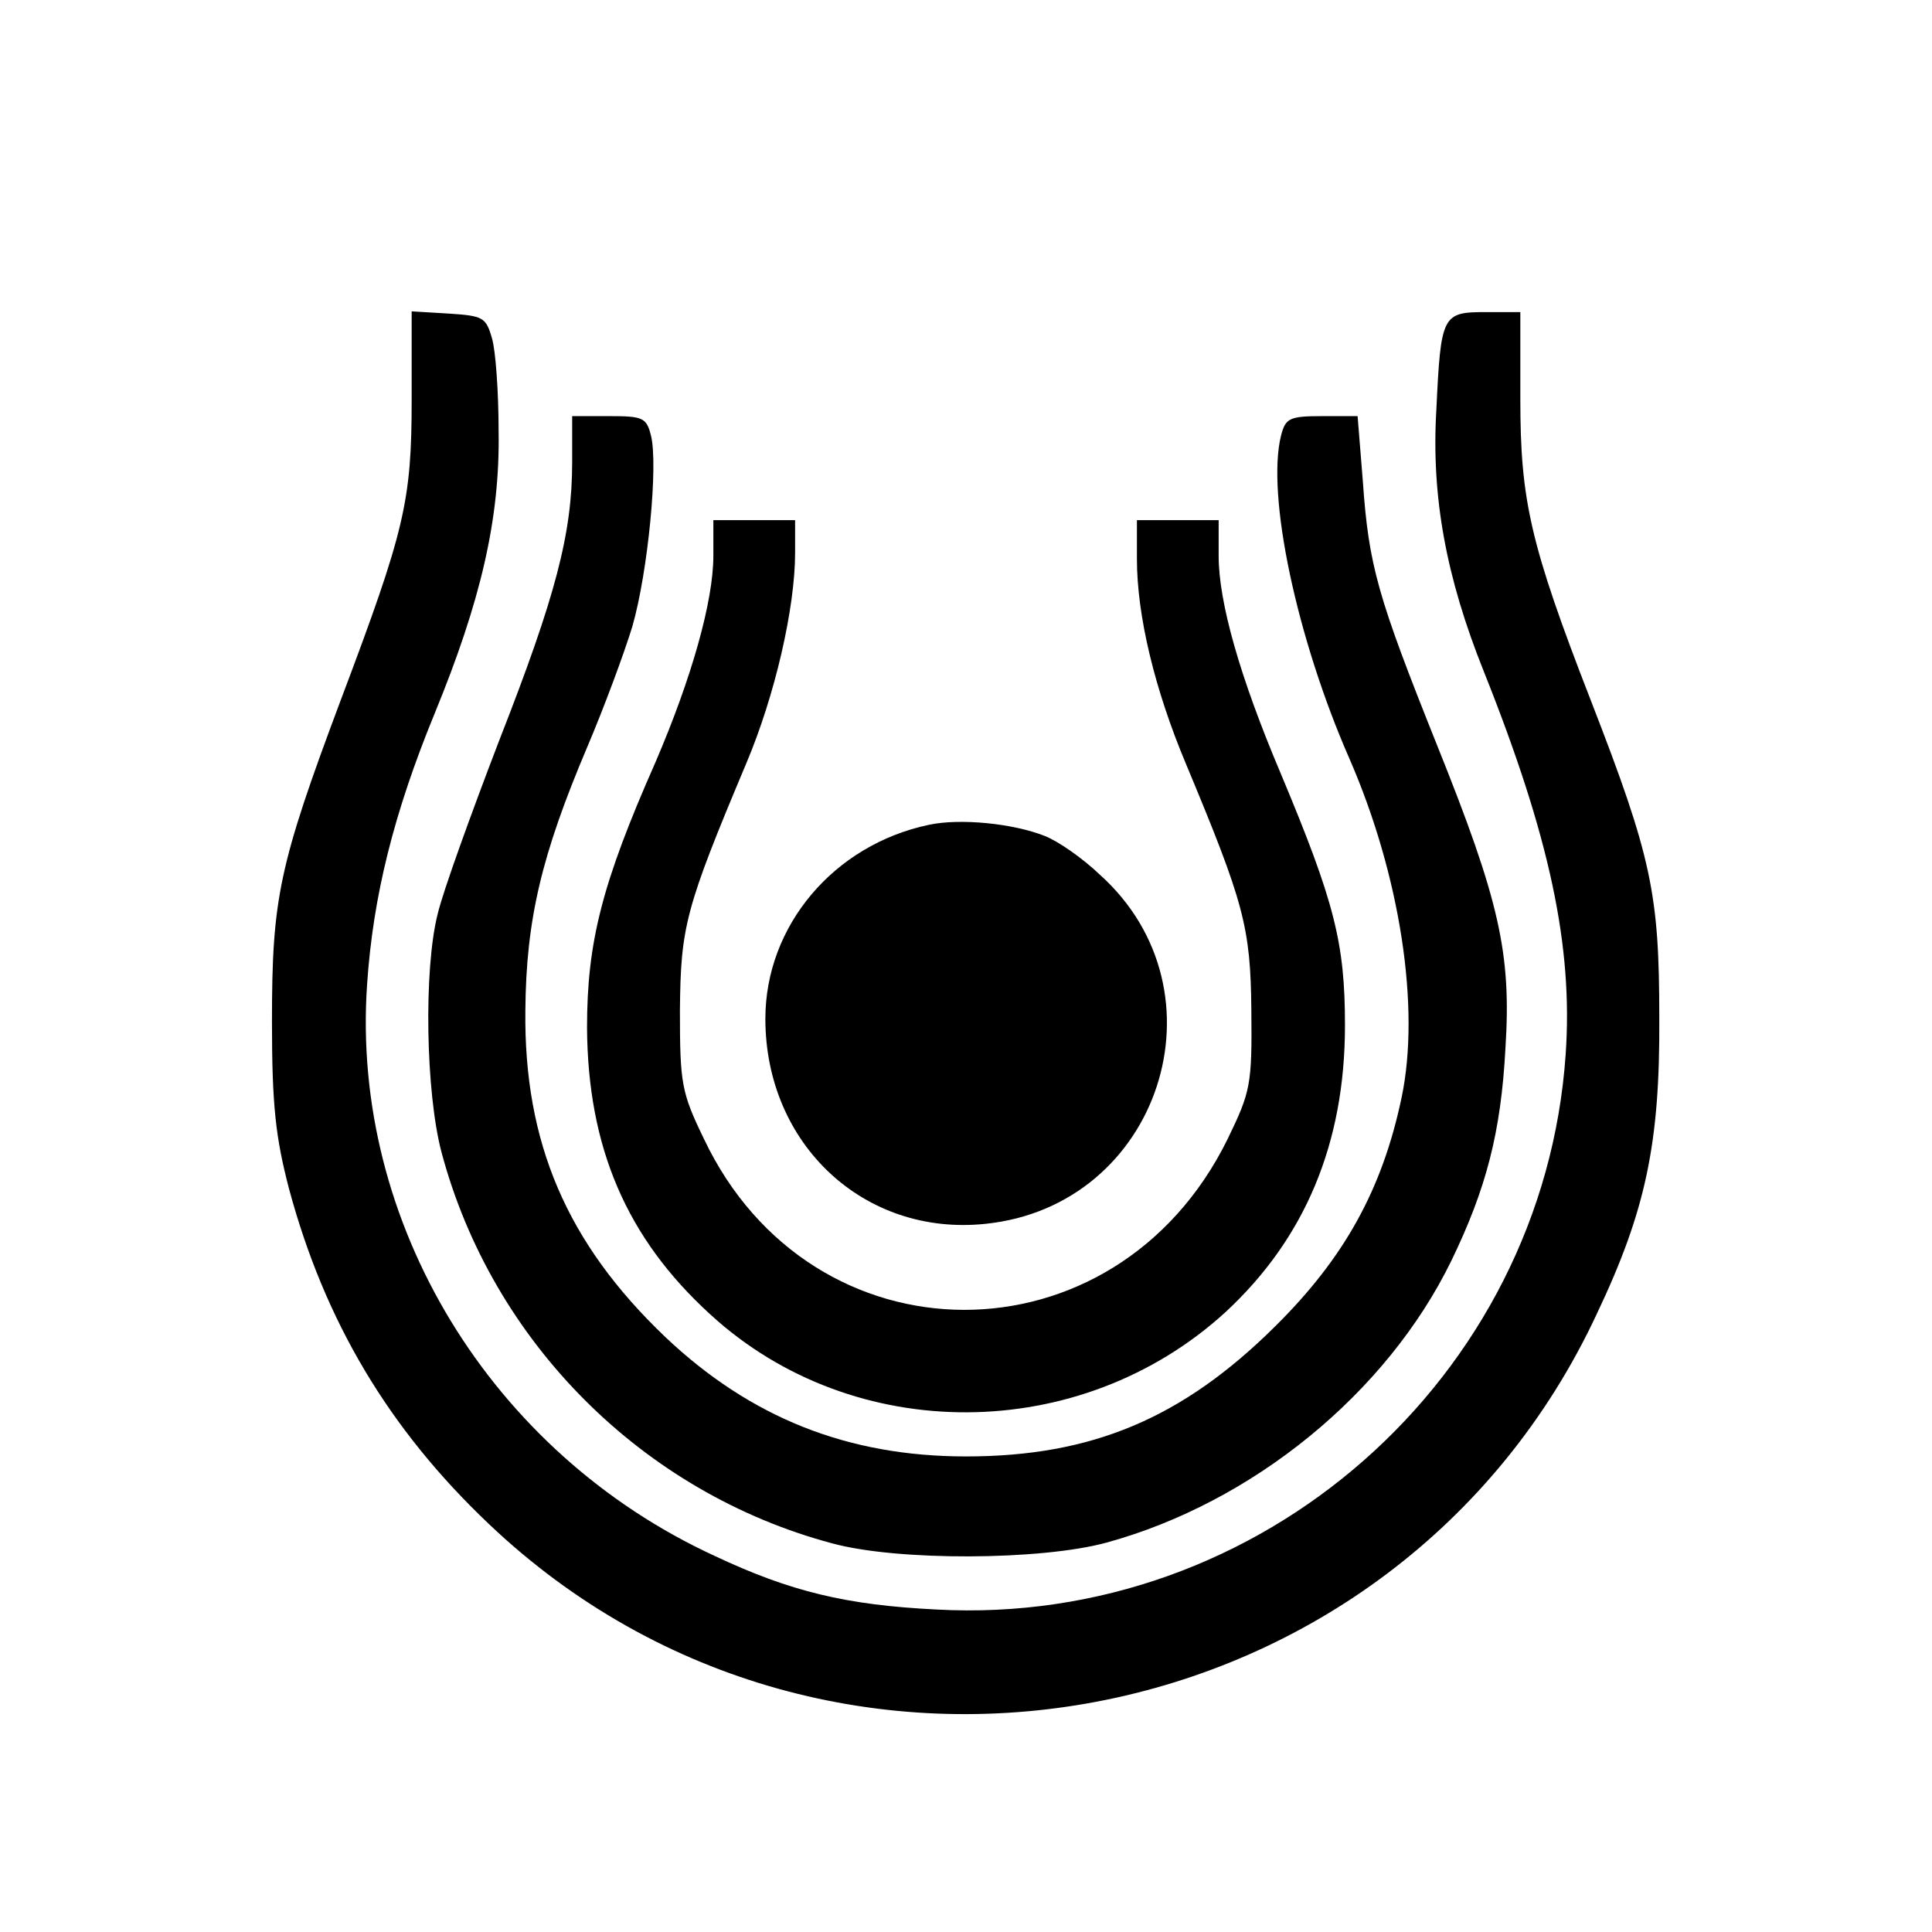
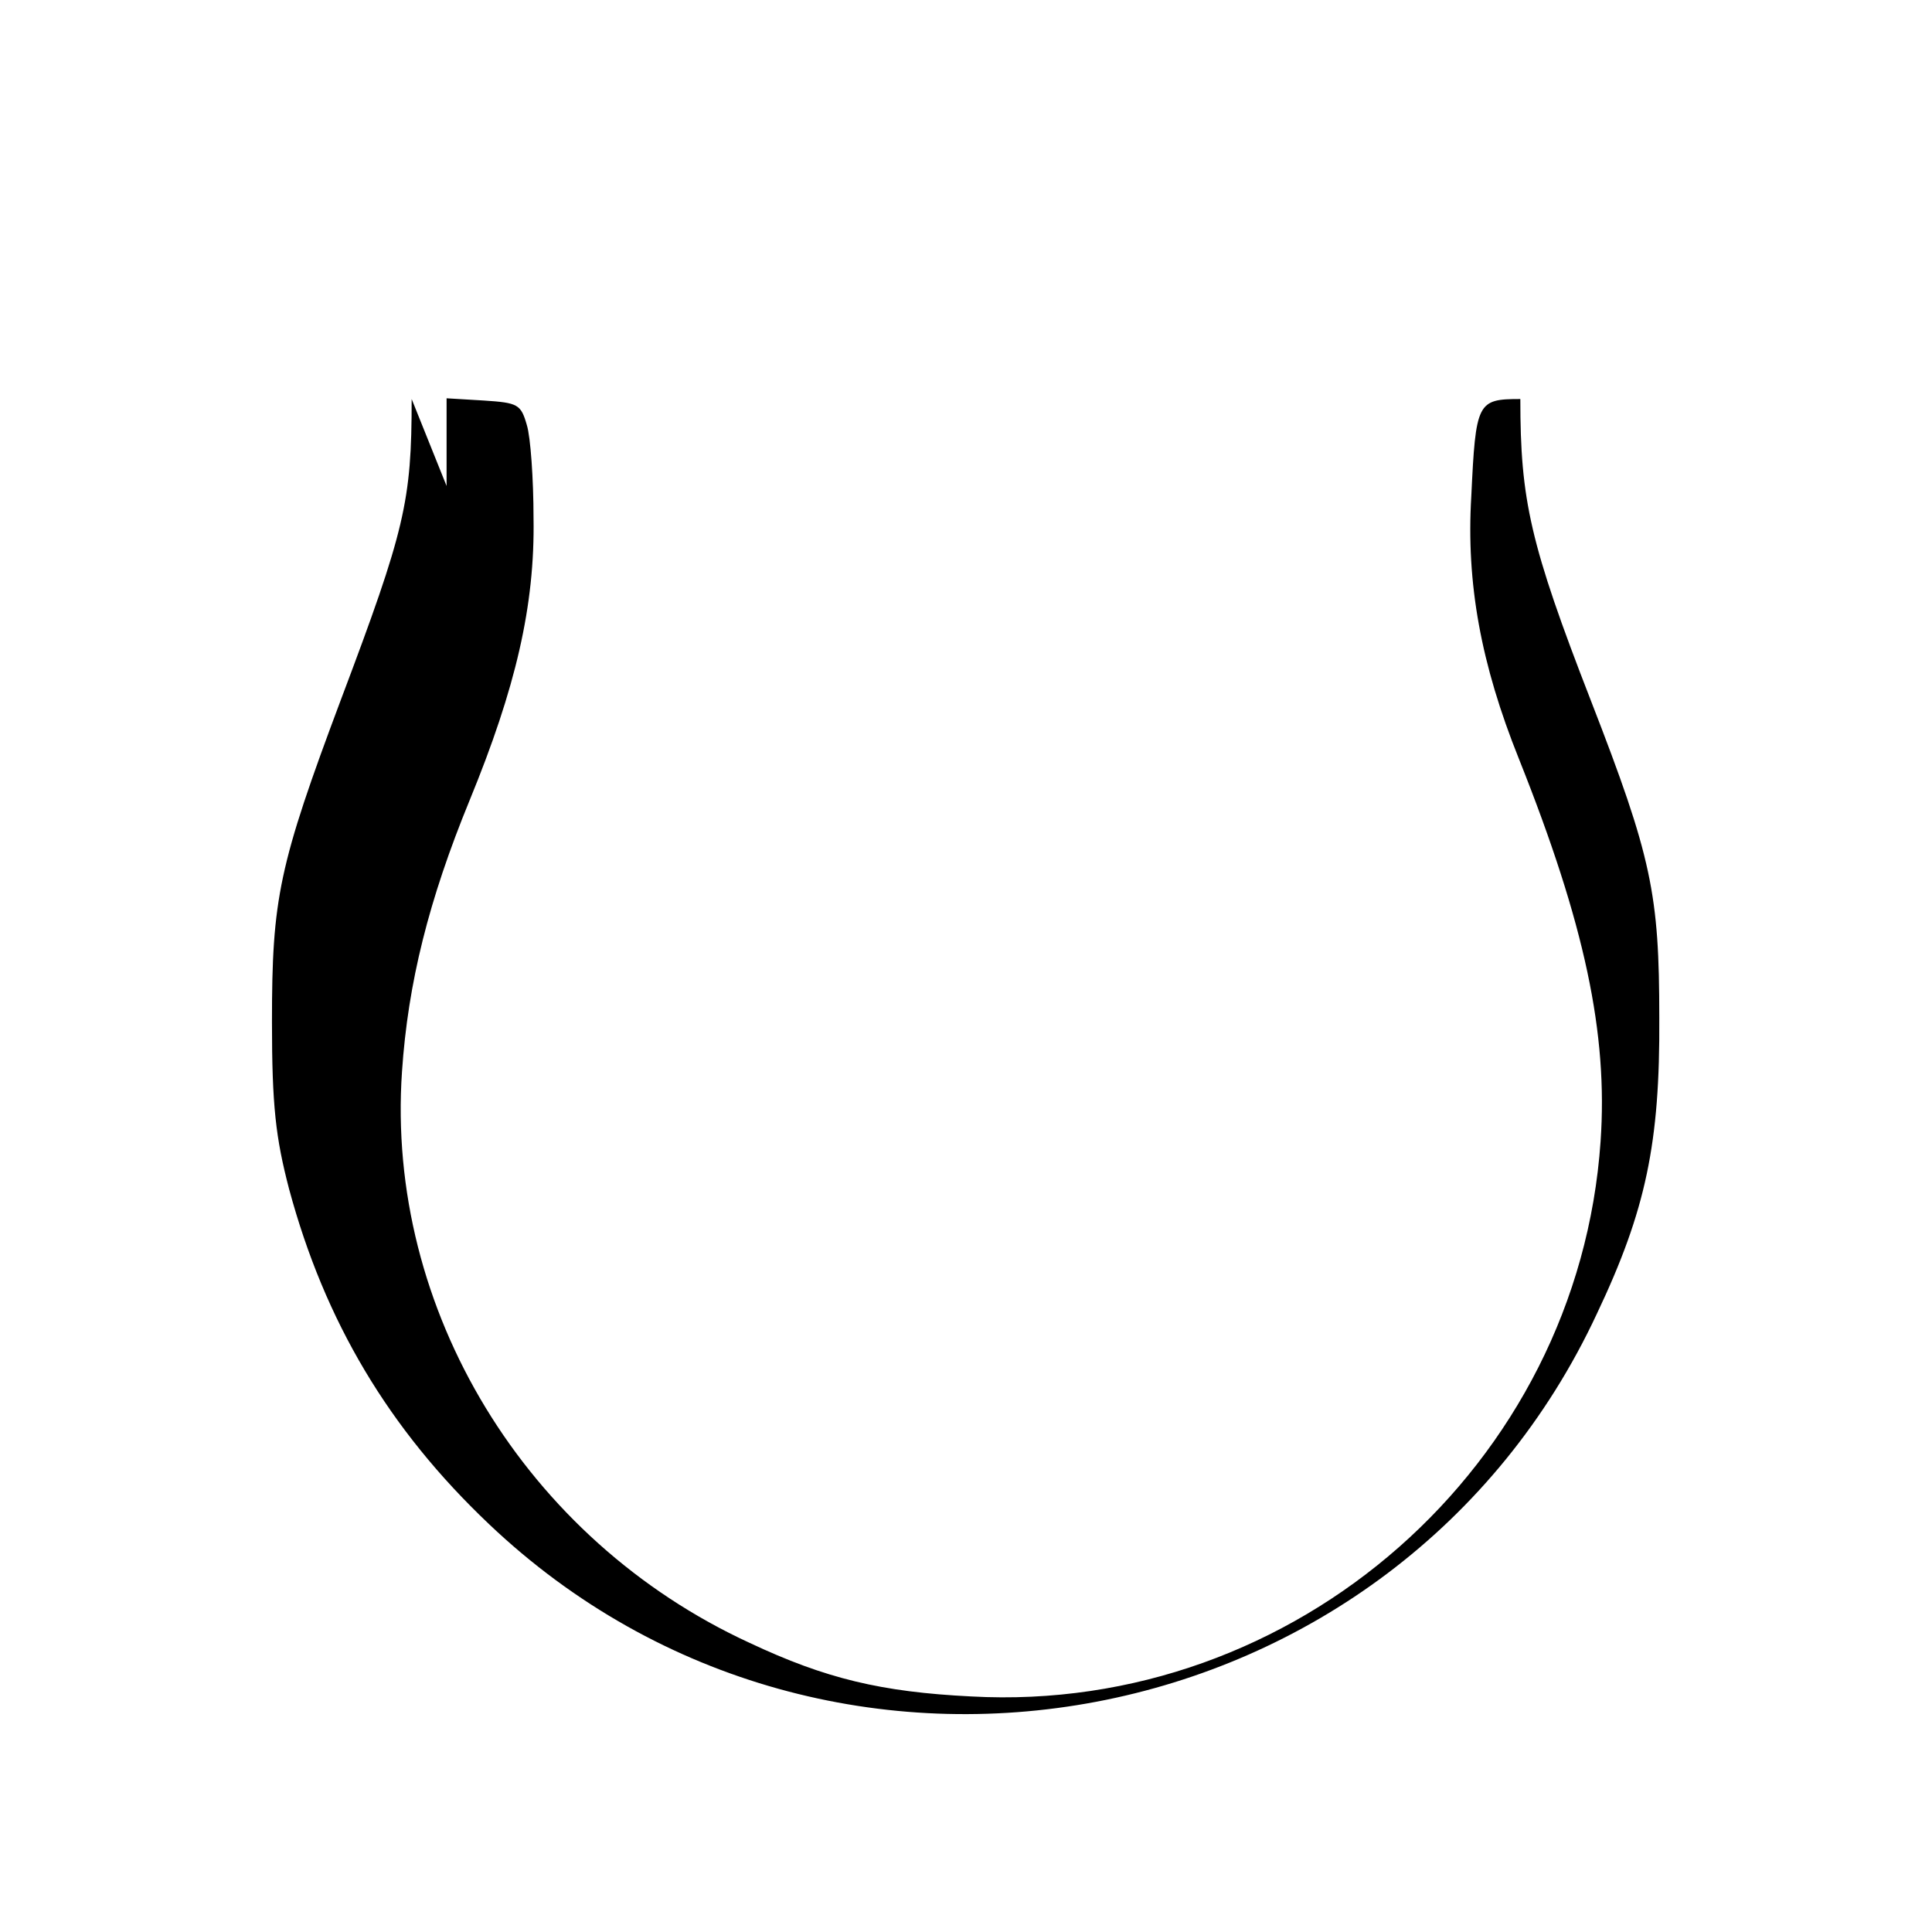
<svg xmlns="http://www.w3.org/2000/svg" version="1.0" width="260pt" height="260pt" viewBox="0 0 260 260" preserveAspectRatio="xMidYMid meet">
  <g transform="translate(0,260) scale(0.1,-0.1)" fill="#000000" stroke="none">
-     <path d="M554 2063 c0 -138 -9 -176 -95 -404 -84 -224 -93 -268 -93 -434 0 -113 5 -156 23 -225 48 -178 134 -323 269 -451 461 -438 1222 -294 1491 283 66 139 85 230 84 398 0 167 -10 216 -92 427 -82 211 -95 270 -95 406 l0 117 -47 0 c-58 0 -60 -4 -66 -131 -7 -117 13 -226 64 -353 89 -223 120 -370 110 -515 -30 -436 -411 -771 -847 -747 -121 6 -196 24 -298 72 -302 139 -490 449 -468 769 8 119 36 231 91 365 62 151 88 262 86 380 0 52 -4 109 -9 125 -8 28 -12 30 -58 33 l-50 3 0 -118z" />
-     <path d="M770 1978 c0 -96 -22 -180 -98 -374 -38 -99 -76 -204 -83 -234 -19 -75 -16 -240 5 -320 68 -256 271 -459 526 -527 88 -24 281 -23 369 1 197 54 377 201 464 379 47 97 67 173 73 287 8 127 -8 198 -92 407 -80 200 -92 241 -100 356 l-7 87 -48 0 c-44 0 -49 -3 -55 -26 -20 -80 21 -273 92 -435 68 -156 96 -335 70 -457 -26 -123 -77 -215 -170 -307 -125 -124 -247 -175 -416 -175 -159 0 -290 52 -405 161 -132 126 -190 261 -188 439 1 123 22 210 83 354 23 54 50 127 61 163 21 73 35 218 25 257 -6 24 -11 26 -56 26 l-50 0 0 -62z" />
-     <path d="M960 1852 c0 -61 -29 -164 -78 -278 -72 -163 -92 -242 -92 -357 1 -161 53 -283 166 -386 193 -177 498 -175 693 3 107 99 161 227 161 386 0 111 -14 166 -86 338 -56 132 -84 232 -84 294 l0 48 -55 0 -55 0 0 -52 c0 -77 24 -176 66 -276 78 -187 87 -219 88 -332 1 -100 -1 -109 -32 -173 -151 -307 -560 -306 -705 1 -30 62 -32 74 -32 172 1 113 7 137 89 332 39 92 66 210 66 284 l0 44 -55 0 -55 0 0 -48z" />
-     <path d="M1250 1490 c-128 -27 -220 -136 -220 -261 0 -169 133 -293 296 -276 235 24 329 313 154 470 -23 22 -56 45 -74 52 -43 17 -114 24 -156 15z" />
+     <path d="M554 2063 c0 -138 -9 -176 -95 -404 -84 -224 -93 -268 -93 -434 0 -113 5 -156 23 -225 48 -178 134 -323 269 -451 461 -438 1222 -294 1491 283 66 139 85 230 84 398 0 167 -10 216 -92 427 -82 211 -95 270 -95 406 c-58 0 -60 -4 -66 -131 -7 -117 13 -226 64 -353 89 -223 120 -370 110 -515 -30 -436 -411 -771 -847 -747 -121 6 -196 24 -298 72 -302 139 -490 449 -468 769 8 119 36 231 91 365 62 151 88 262 86 380 0 52 -4 109 -9 125 -8 28 -12 30 -58 33 l-50 3 0 -118z" />
  </g>
</svg>